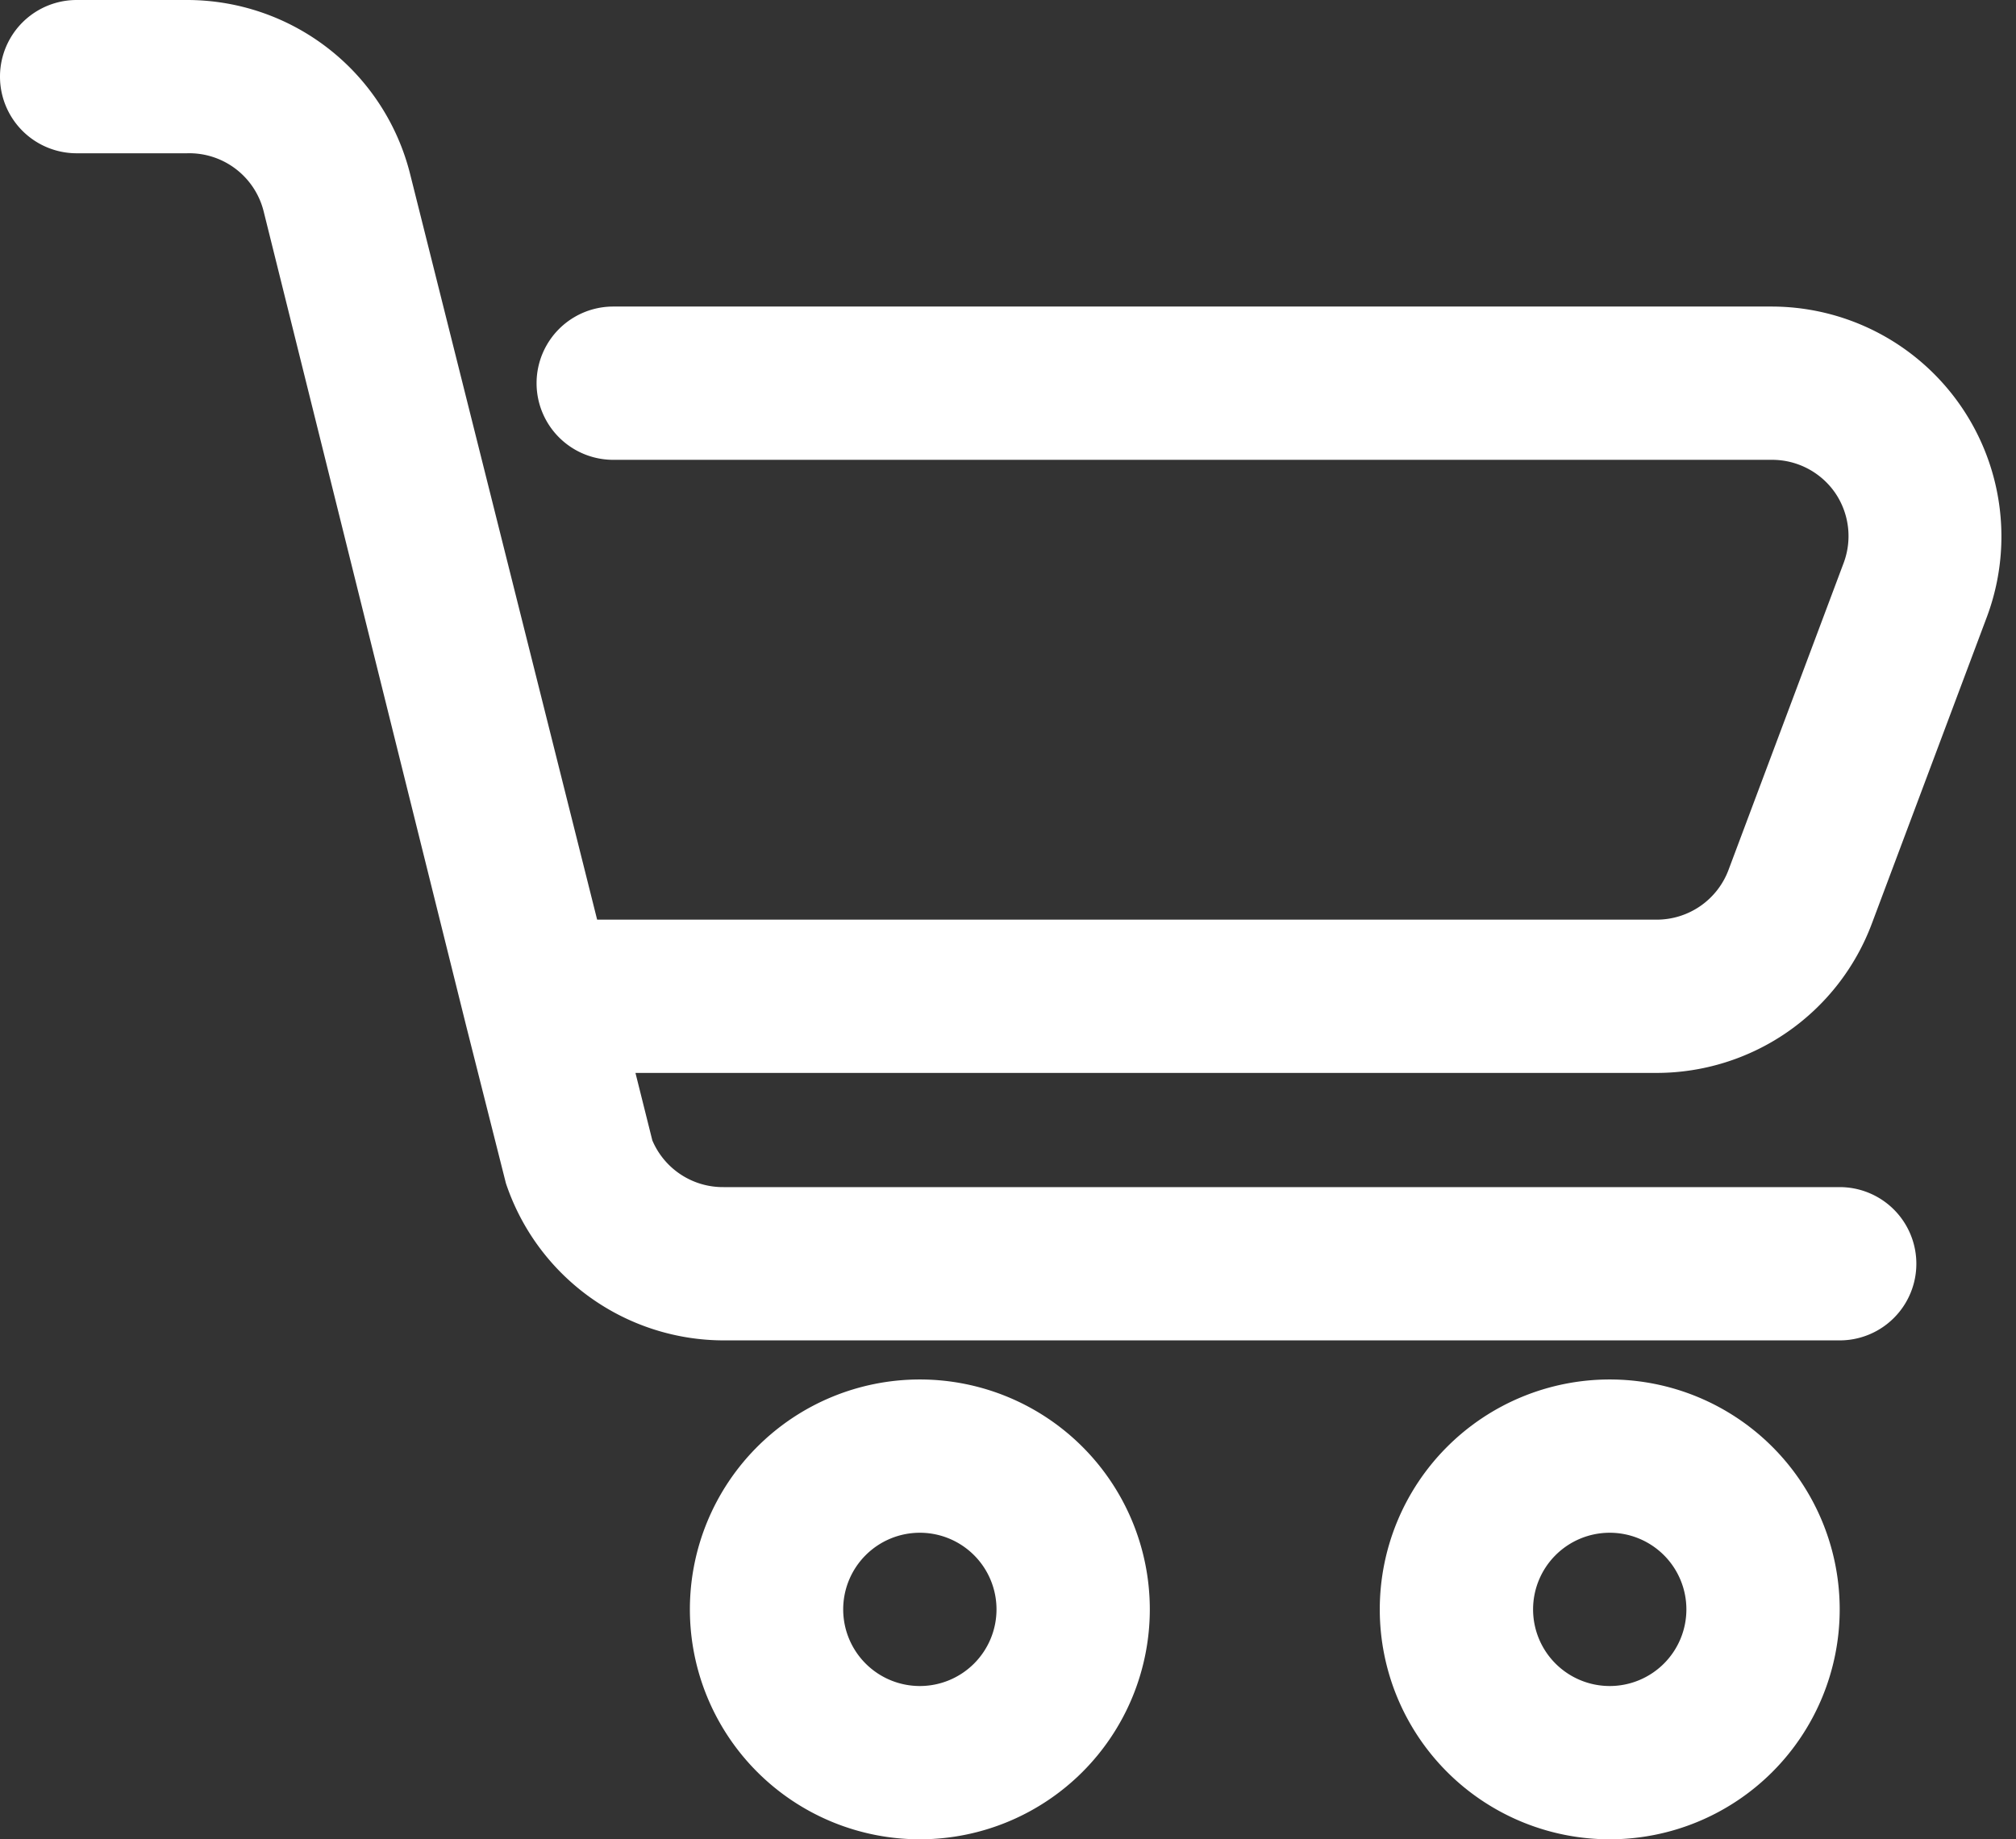
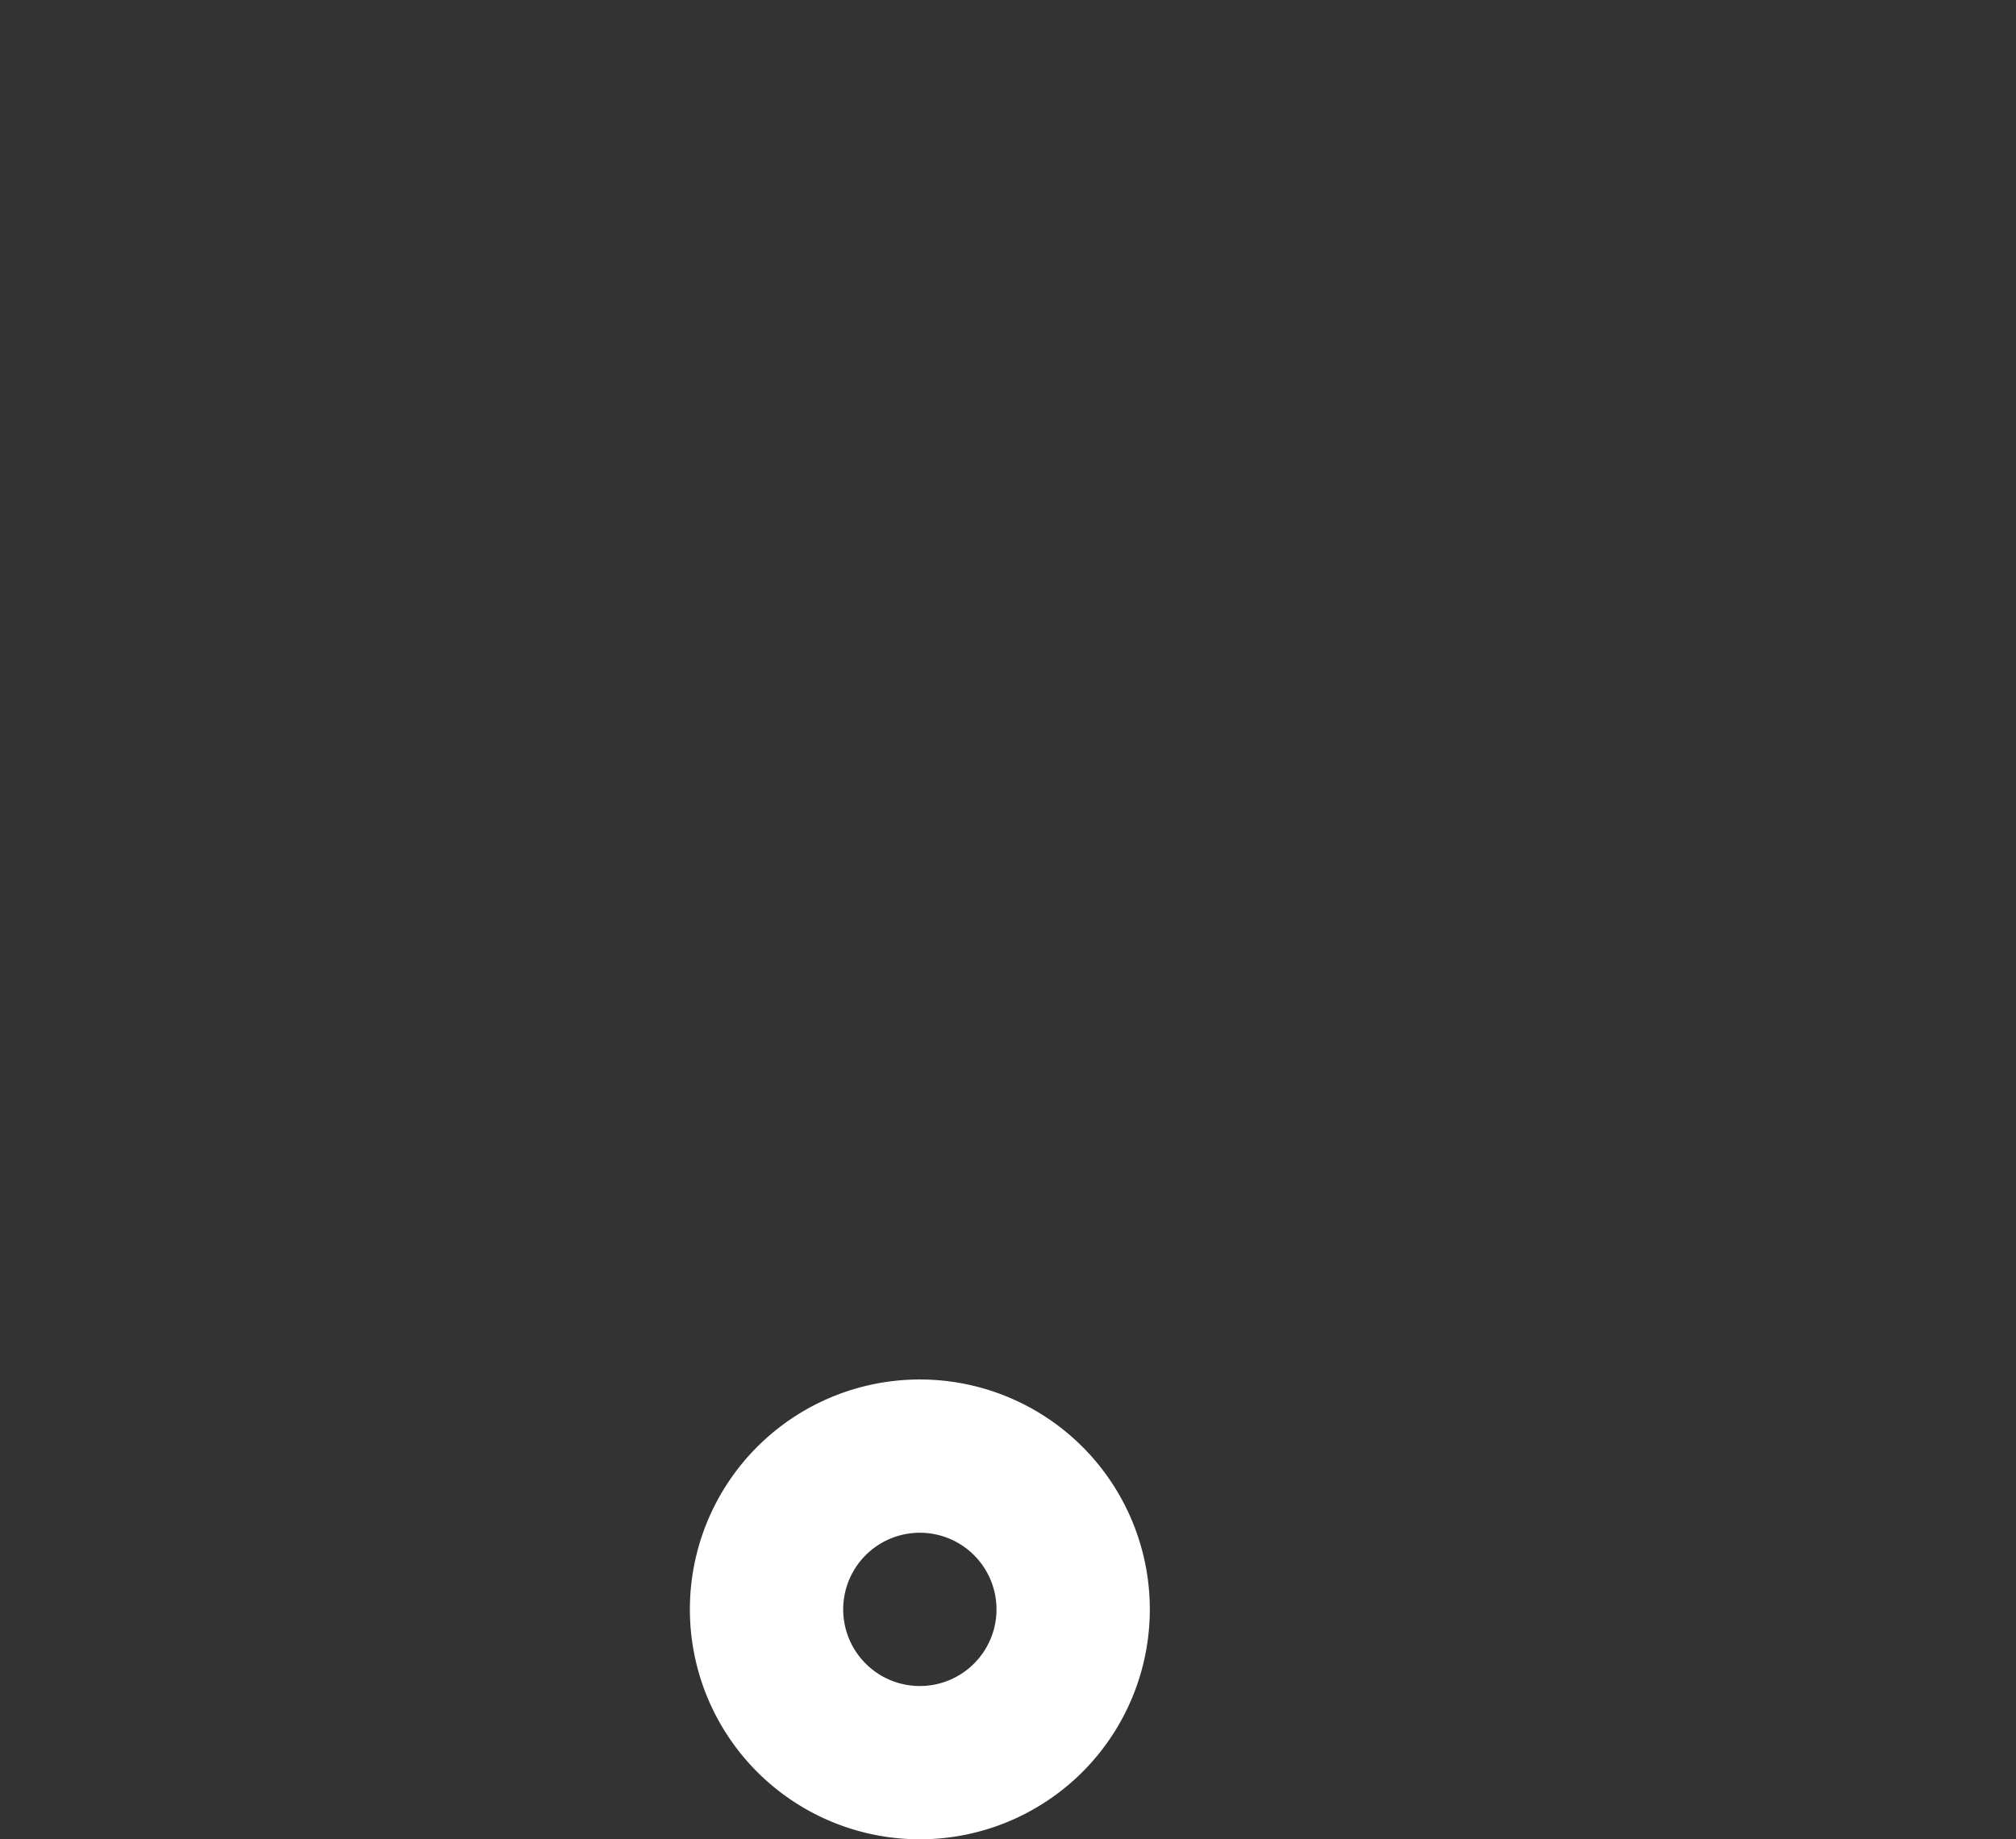
<svg xmlns="http://www.w3.org/2000/svg" fill="#000000" height="24" preserveAspectRatio="xMidYMid meet" version="1" viewBox="3.0 4.0 26.3 24.0" width="26.3" zoomAndPan="magnify">
  <rect x="3.0" y="4.0" width="26.3" height="24.0" fill="#333333" stroke="none" />
  <g data-name="Layer 2" fill="#ffffff" id="change1_1">
    <path d="M15,22a3,3,0,1,0,3,3A3,3,0,0,0,15,22Zm0,4a1,1,0,1,1,1-1A1,1,0,0,1,15,26Z" fill="inherit" />
-     <path d="M24,22a3,3,0,1,0,3,3A3,3,0,0,0,24,22Zm0,4a1,1,0,1,1,1-1A1,1,0,0,1,24,26Z" fill="inherit" />
-     <path d="M27.42,16.05l1.5-4A3,3,0,0,0,26.11,8H11a1,1,0,0,0,0,2H26.11a1,1,0,0,1,.83.43,1,1,0,0,1,.11.92l-1.5,4a1,1,0,0,1-.94.65H10.79L8.35,6.27A3,3,0,0,0,5.44,4H4A1,1,0,0,0,4,6H5.44a1,1,0,0,1,1,.76L9.08,17.38h0l.52,2.06a3,3,0,0,0,2.84,2.05H27a1,1,0,0,0,0-2H12.44a1,1,0,0,1-.93-.61L11.29,18H24.61A3,3,0,0,0,27.42,16.05Z" fill="inherit" />
  </g>
</svg>